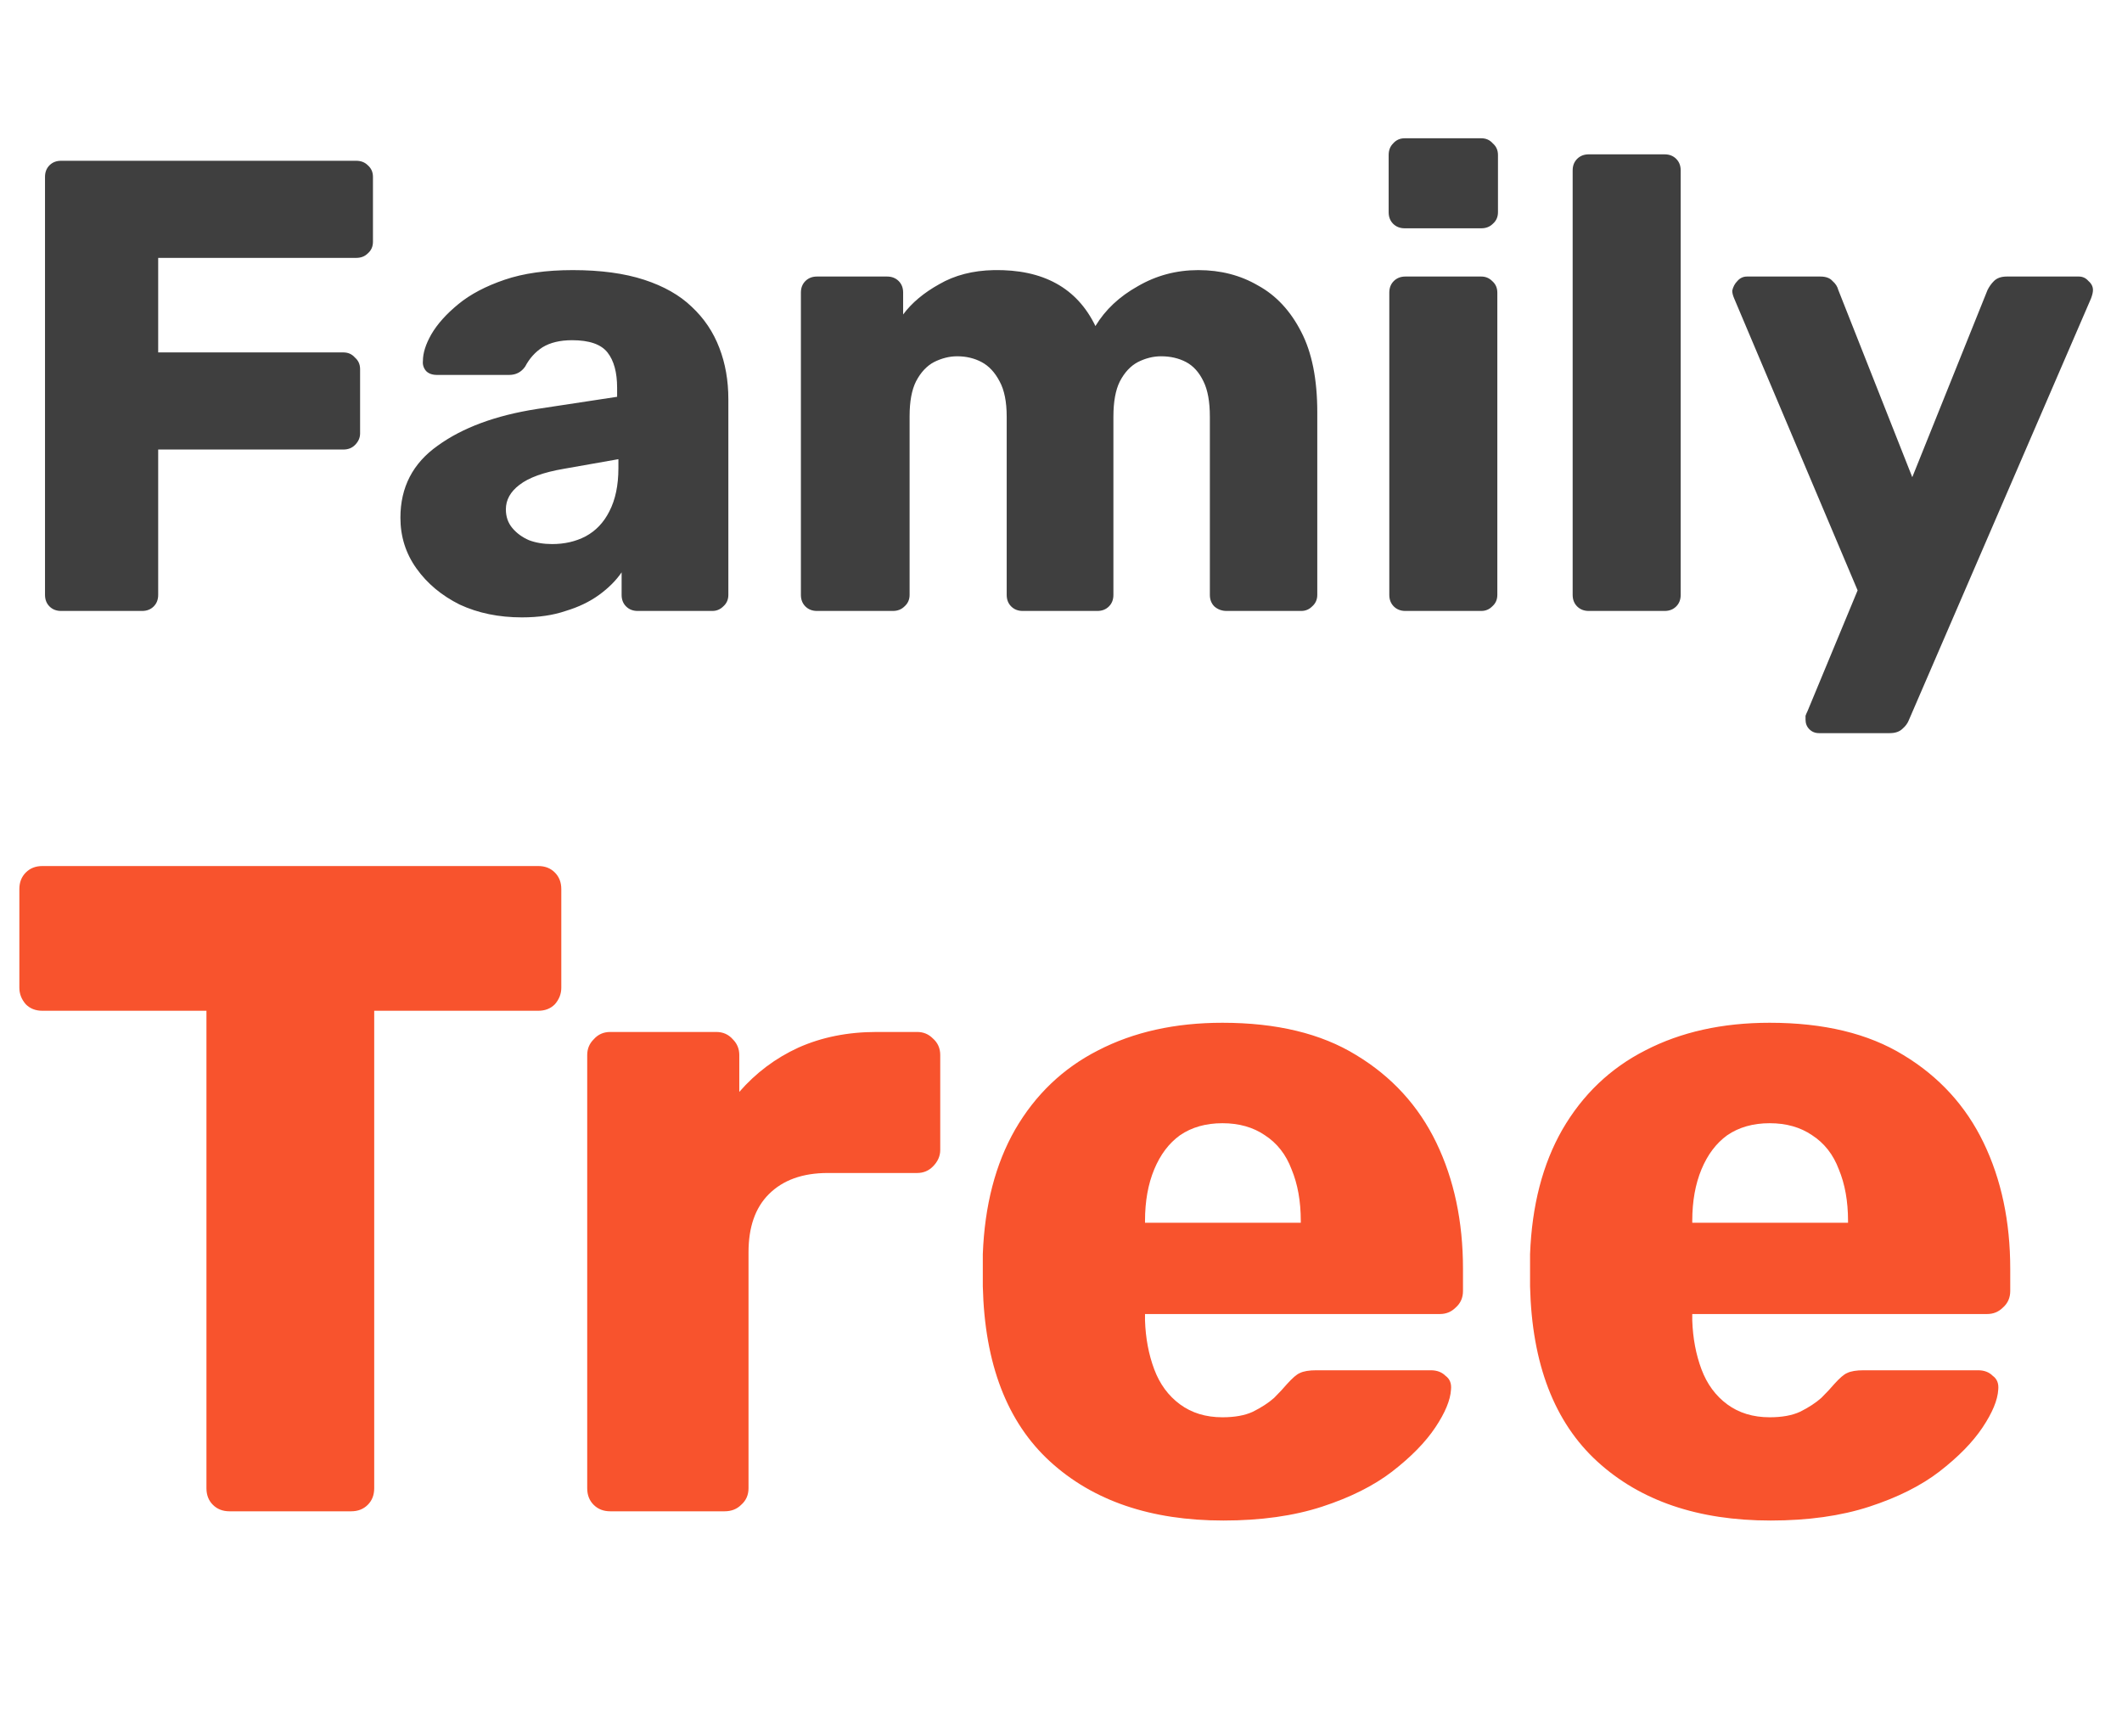
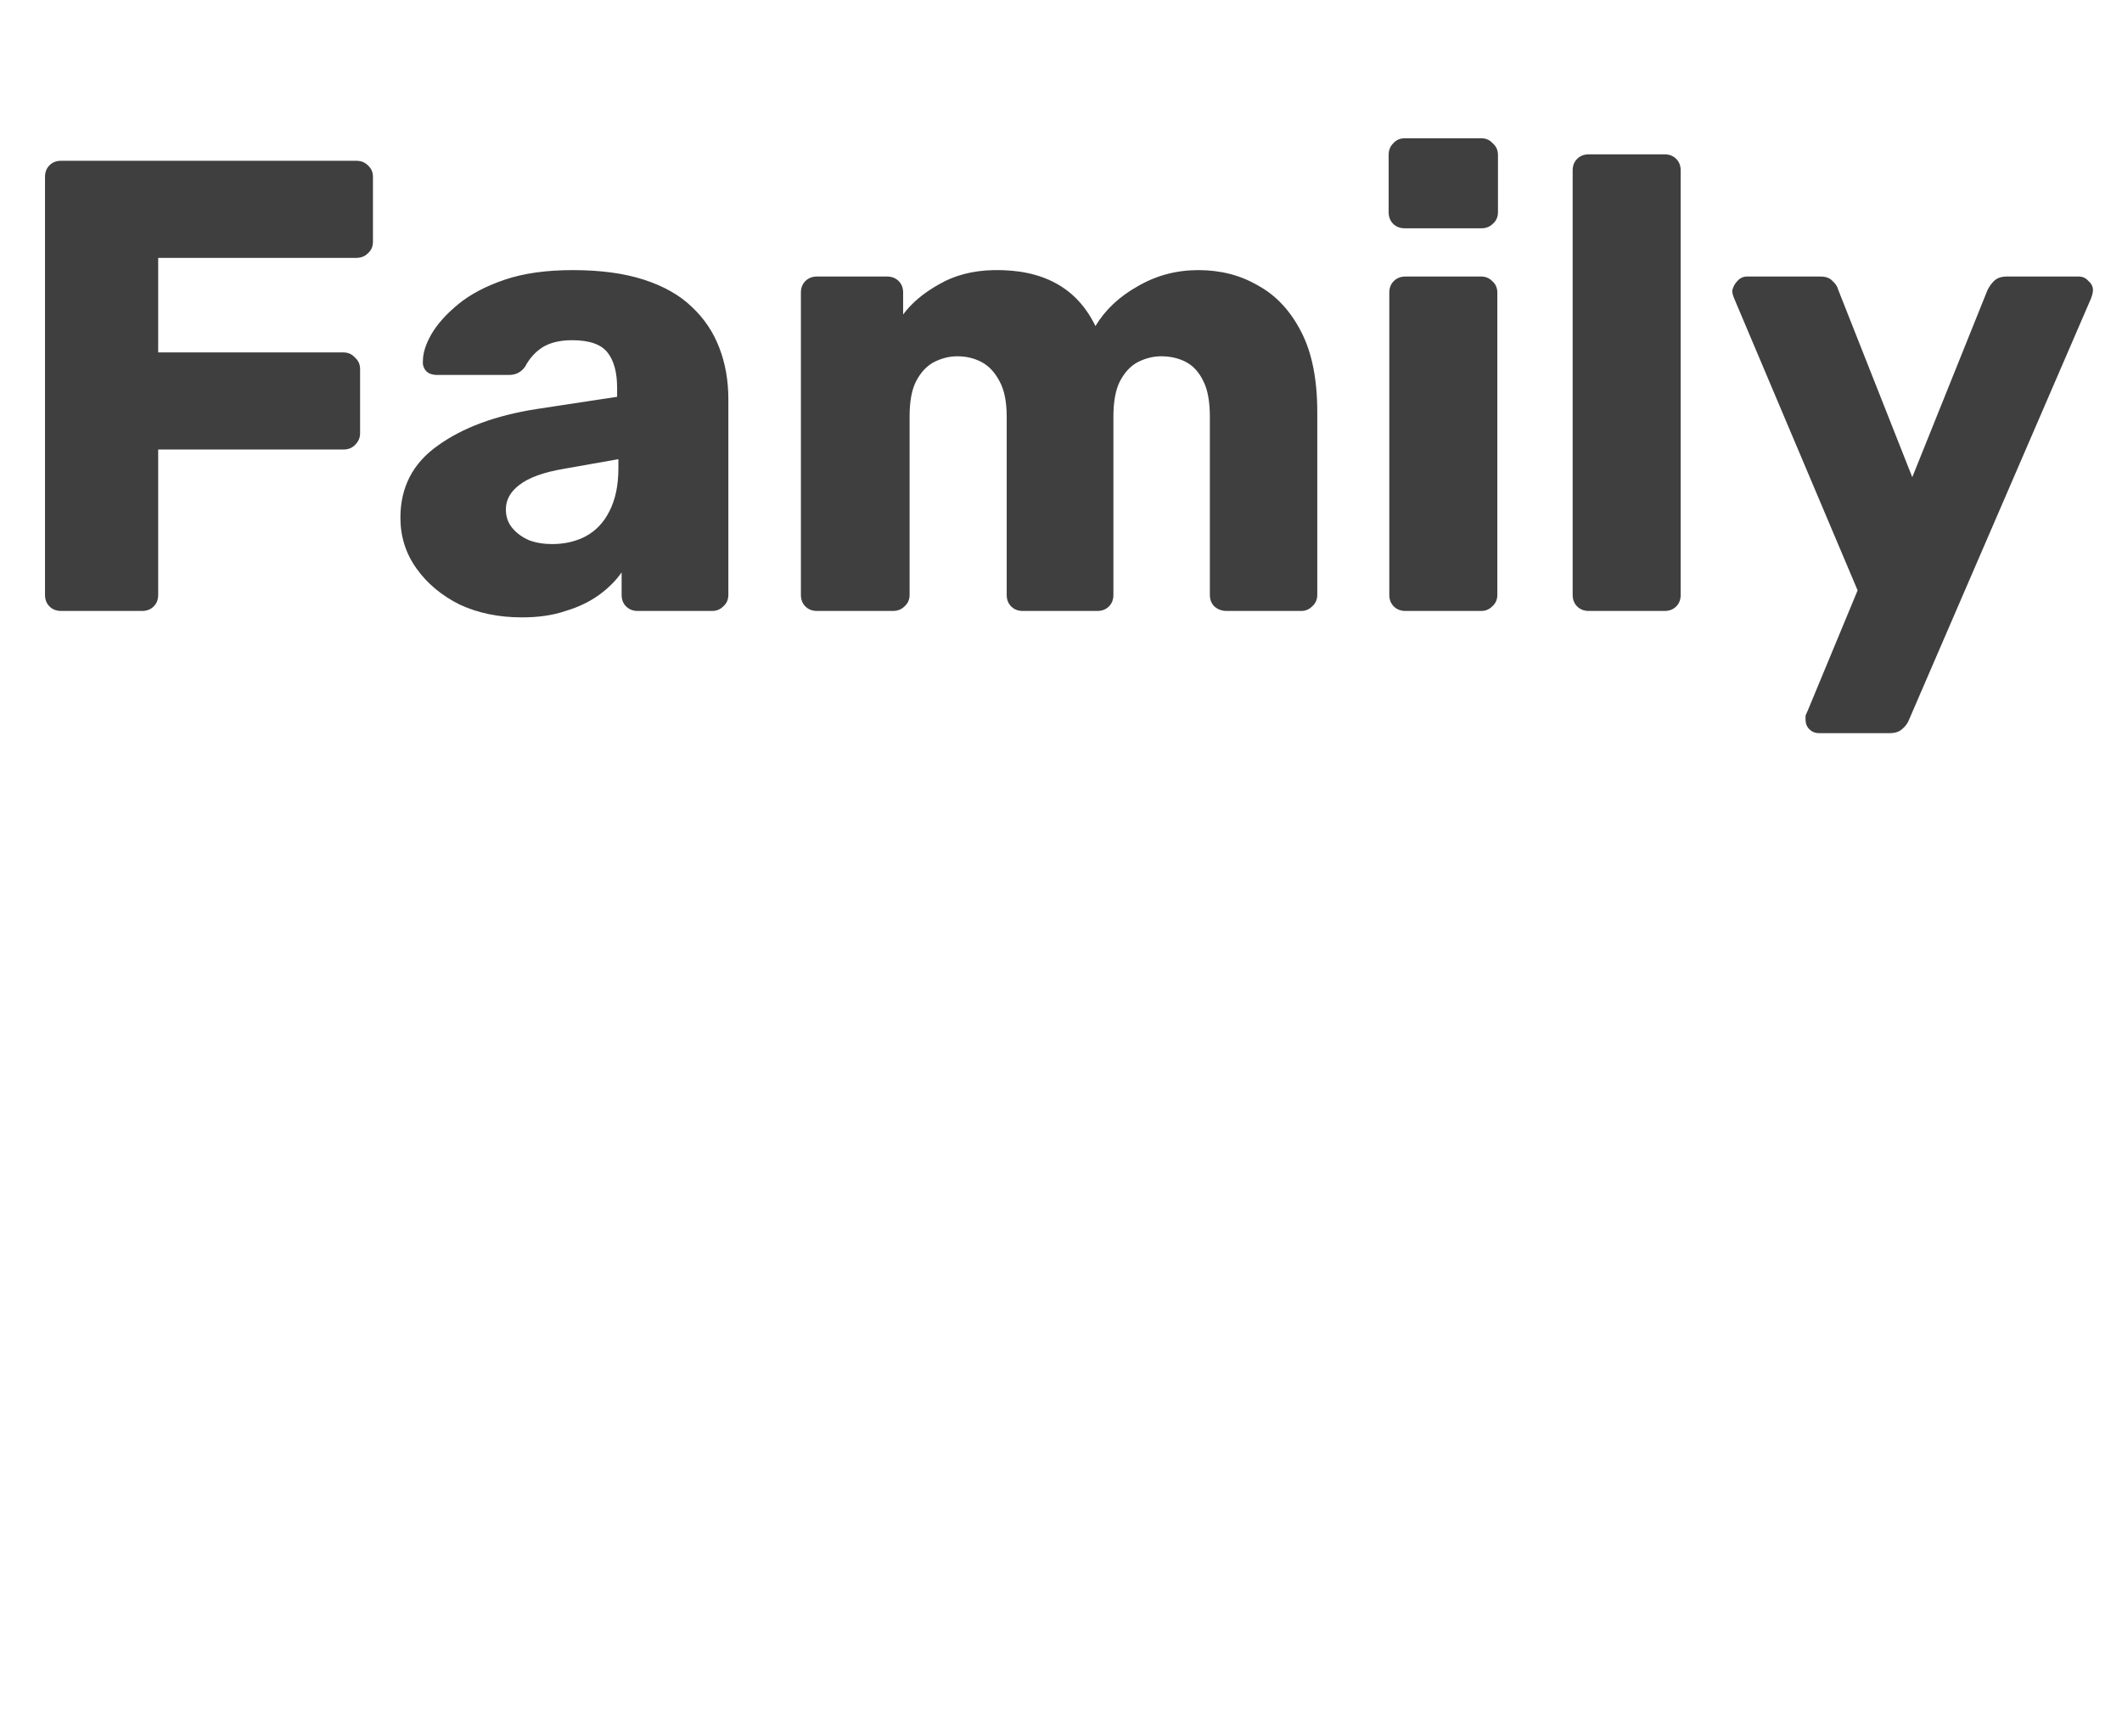
<svg xmlns="http://www.w3.org/2000/svg" width="66" height="54" viewBox="0 0 66 54" fill="none">
  <path d="M1.9 19C1.753 19 1.633 18.953 1.54 18.86C1.447 18.767 1.4 18.647 1.4 18.5V5.5C1.4 5.353 1.447 5.233 1.54 5.14C1.633 5.047 1.753 5 1.9 5H11.08C11.227 5 11.347 5.047 11.44 5.14C11.547 5.233 11.6 5.353 11.6 5.5V7.52C11.6 7.667 11.547 7.787 11.44 7.88C11.347 7.973 11.227 8.02 11.08 8.02H4.92V10.96H10.68C10.827 10.96 10.947 11.013 11.04 11.12C11.147 11.213 11.2 11.333 11.2 11.48V13.48C11.2 13.613 11.147 13.733 11.04 13.84C10.947 13.933 10.827 13.98 10.68 13.98H4.92V18.5C4.92 18.647 4.873 18.767 4.78 18.86C4.687 18.953 4.567 19 4.42 19H1.9ZM16.234 19.2C15.514 19.2 14.867 19.067 14.294 18.8C13.734 18.52 13.287 18.147 12.954 17.68C12.62 17.213 12.454 16.687 12.454 16.1C12.454 15.153 12.84 14.407 13.614 13.86C14.387 13.3 15.414 12.92 16.694 12.72L19.194 12.34V12.06C19.194 11.58 19.094 11.213 18.894 10.96C18.694 10.707 18.327 10.58 17.794 10.58C17.42 10.58 17.114 10.653 16.874 10.8C16.647 10.947 16.467 11.147 16.334 11.4C16.214 11.573 16.047 11.66 15.834 11.66H13.594C13.447 11.66 13.334 11.62 13.254 11.54C13.174 11.447 13.14 11.34 13.154 11.22C13.154 10.98 13.24 10.707 13.414 10.4C13.6 10.08 13.88 9.767 14.254 9.46C14.627 9.153 15.107 8.9 15.694 8.7C16.28 8.5 16.987 8.4 17.814 8.4C18.68 8.4 19.42 8.5 20.034 8.7C20.647 8.9 21.14 9.18 21.514 9.54C21.9 9.9 22.187 10.327 22.374 10.82C22.56 11.3 22.654 11.833 22.654 12.42V18.5C22.654 18.647 22.6 18.767 22.494 18.86C22.4 18.953 22.287 19 22.154 19H19.834C19.687 19 19.567 18.953 19.474 18.86C19.38 18.767 19.334 18.647 19.334 18.5V17.8C19.16 18.053 18.927 18.287 18.634 18.5C18.34 18.713 17.994 18.88 17.594 19C17.207 19.133 16.754 19.2 16.234 19.2ZM17.174 16.92C17.56 16.92 17.907 16.84 18.214 16.68C18.534 16.507 18.78 16.247 18.954 15.9C19.14 15.54 19.234 15.093 19.234 14.56V14.28L17.534 14.58C16.907 14.687 16.447 14.853 16.154 15.08C15.874 15.293 15.734 15.547 15.734 15.84C15.734 16.067 15.8 16.26 15.934 16.42C16.067 16.58 16.24 16.707 16.454 16.8C16.667 16.88 16.907 16.92 17.174 16.92ZM25.41 19C25.264 19 25.144 18.953 25.05 18.86C24.957 18.767 24.91 18.647 24.91 18.5V9.1C24.91 8.953 24.957 8.833 25.05 8.74C25.144 8.647 25.264 8.6 25.41 8.6H27.59C27.737 8.6 27.857 8.647 27.951 8.74C28.044 8.833 28.09 8.953 28.09 9.1V9.78C28.357 9.42 28.73 9.107 29.21 8.84C29.691 8.56 30.257 8.413 30.91 8.4C32.444 8.373 33.497 8.953 34.071 10.14C34.377 9.633 34.817 9.22 35.391 8.9C35.964 8.567 36.59 8.4 37.27 8.4C37.964 8.4 38.584 8.56 39.13 8.88C39.691 9.187 40.137 9.667 40.471 10.32C40.804 10.96 40.971 11.793 40.971 12.82V18.5C40.971 18.647 40.917 18.767 40.81 18.86C40.717 18.953 40.604 19 40.471 19H38.151C38.004 19 37.877 18.953 37.77 18.86C37.677 18.767 37.63 18.647 37.63 18.5V12.96C37.63 12.493 37.564 12.127 37.431 11.86C37.297 11.58 37.117 11.38 36.891 11.26C36.664 11.14 36.404 11.08 36.111 11.08C35.87 11.08 35.63 11.14 35.391 11.26C35.164 11.38 34.977 11.58 34.831 11.86C34.697 12.127 34.63 12.493 34.63 12.96V18.5C34.63 18.647 34.584 18.767 34.49 18.86C34.397 18.953 34.277 19 34.13 19H31.811C31.664 19 31.544 18.953 31.451 18.86C31.357 18.767 31.311 18.647 31.311 18.5V12.96C31.311 12.493 31.237 12.127 31.09 11.86C30.944 11.58 30.757 11.38 30.53 11.26C30.304 11.14 30.05 11.08 29.77 11.08C29.53 11.08 29.291 11.14 29.05 11.26C28.824 11.38 28.637 11.58 28.491 11.86C28.357 12.127 28.291 12.487 28.291 12.94V18.5C28.291 18.647 28.237 18.767 28.131 18.86C28.037 18.953 27.917 19 27.77 19H25.41ZM43.711 19C43.565 19 43.445 18.953 43.351 18.86C43.258 18.767 43.211 18.647 43.211 18.5V9.1C43.211 8.953 43.258 8.833 43.351 8.74C43.445 8.647 43.565 8.6 43.711 8.6H46.071C46.205 8.6 46.318 8.647 46.411 8.74C46.518 8.833 46.571 8.953 46.571 9.1V18.5C46.571 18.647 46.518 18.767 46.411 18.86C46.318 18.953 46.205 19 46.071 19H43.711ZM43.691 7.1C43.545 7.1 43.425 7.053 43.331 6.96C43.238 6.867 43.191 6.747 43.191 6.6V4.82C43.191 4.673 43.238 4.553 43.331 4.46C43.425 4.353 43.545 4.3 43.691 4.3H46.071C46.218 4.3 46.338 4.353 46.431 4.46C46.538 4.553 46.591 4.673 46.591 4.82V6.6C46.591 6.747 46.538 6.867 46.431 6.96C46.338 7.053 46.218 7.1 46.071 7.1H43.691ZM49.414 19C49.268 19 49.148 18.953 49.054 18.86C48.961 18.767 48.914 18.647 48.914 18.5V5.3C48.914 5.153 48.961 5.033 49.054 4.94C49.148 4.847 49.268 4.8 49.414 4.8H51.774C51.921 4.8 52.041 4.847 52.134 4.94C52.228 5.033 52.274 5.153 52.274 5.3V18.5C52.274 18.647 52.228 18.767 52.134 18.86C52.041 18.953 51.921 19 51.774 19H49.414ZM56.577 22.8C56.457 22.8 56.357 22.76 56.277 22.68C56.197 22.6 56.157 22.5 56.157 22.38C56.157 22.353 56.157 22.313 56.157 22.26C56.17 22.22 56.19 22.173 56.217 22.12L57.777 18.36L53.937 9.28C53.897 9.187 53.877 9.107 53.877 9.04C53.904 8.92 53.957 8.82 54.037 8.74C54.117 8.647 54.217 8.6 54.337 8.6H56.617C56.79 8.6 56.917 8.647 56.997 8.74C57.09 8.82 57.15 8.913 57.177 9.02L59.477 14.84L61.817 9.02C61.87 8.913 61.937 8.82 62.017 8.74C62.11 8.647 62.244 8.6 62.417 8.6H64.657C64.777 8.6 64.877 8.647 64.957 8.74C65.05 8.82 65.097 8.913 65.097 9.02C65.097 9.087 65.077 9.173 65.037 9.28L59.377 22.38C59.337 22.487 59.27 22.58 59.177 22.66C59.084 22.753 58.95 22.8 58.777 22.8H56.577Z" fill="#3F3F3F" />
-   <path d="M7.138 47C6.928 47 6.756 46.933 6.622 46.799C6.488 46.666 6.421 46.494 6.421 46.283V31.434H1.319C1.108 31.434 0.936 31.367 0.803 31.233C0.669 31.08 0.602 30.908 0.602 30.717V27.65C0.602 27.44 0.669 27.268 0.803 27.134C0.936 27 1.108 26.933 1.319 26.933H16.741C16.952 26.933 17.124 27 17.257 27.134C17.391 27.268 17.458 27.44 17.458 27.65V30.717C17.458 30.908 17.391 31.08 17.257 31.233C17.124 31.367 16.952 31.434 16.741 31.434H11.639V46.283C11.639 46.494 11.572 46.666 11.438 46.799C11.304 46.933 11.132 47 10.922 47H7.138ZM18.981 47C18.771 47 18.599 46.933 18.465 46.799C18.331 46.666 18.264 46.494 18.264 46.283V32.81C18.264 32.619 18.331 32.456 18.465 32.323C18.599 32.17 18.771 32.093 18.981 32.093H22.278C22.488 32.093 22.66 32.17 22.794 32.323C22.927 32.456 22.994 32.619 22.994 32.81V33.957C23.51 33.364 24.122 32.906 24.829 32.581C25.555 32.256 26.367 32.093 27.266 32.093H28.527C28.718 32.093 28.881 32.16 29.014 32.294C29.167 32.428 29.244 32.6 29.244 32.81V35.763C29.244 35.954 29.167 36.126 29.014 36.279C28.881 36.412 28.718 36.479 28.527 36.479H25.746C24.963 36.479 24.351 36.699 23.912 37.139C23.491 37.559 23.281 38.161 23.281 38.945V46.283C23.281 46.494 23.204 46.666 23.052 46.799C22.918 46.933 22.746 47 22.536 47H18.981ZM38.05 47.287C35.795 47.287 33.998 46.675 32.66 45.452C31.323 44.229 30.625 42.413 30.568 40.005C30.568 39.872 30.568 39.7 30.568 39.489C30.568 39.279 30.568 39.117 30.568 39.002C30.625 37.492 30.96 36.202 31.571 35.132C32.202 34.043 33.062 33.221 34.151 32.667C35.26 32.093 36.55 31.807 38.021 31.807C39.703 31.807 41.089 32.141 42.178 32.81C43.286 33.479 44.118 34.387 44.672 35.533C45.226 36.68 45.503 37.989 45.503 39.461V40.149C45.503 40.359 45.427 40.531 45.274 40.665C45.14 40.798 44.978 40.865 44.786 40.865H35.613C35.613 40.884 35.613 40.913 35.613 40.951C35.613 40.99 35.613 41.028 35.613 41.066C35.632 41.62 35.728 42.127 35.9 42.585C36.072 43.044 36.339 43.407 36.703 43.675C37.066 43.942 37.505 44.076 38.021 44.076C38.403 44.076 38.719 44.019 38.967 43.904C39.235 43.77 39.455 43.627 39.627 43.474C39.798 43.302 39.932 43.159 40.028 43.044C40.2 42.853 40.334 42.738 40.429 42.7C40.544 42.643 40.716 42.614 40.945 42.614H44.5C44.691 42.614 44.844 42.671 44.959 42.786C45.092 42.882 45.15 43.025 45.13 43.216C45.111 43.541 44.949 43.933 44.643 44.391C44.337 44.85 43.888 45.309 43.296 45.767C42.722 46.207 41.996 46.57 41.117 46.857C40.238 47.143 39.216 47.287 38.05 47.287ZM35.613 38.027H40.458V37.97C40.458 37.358 40.362 36.823 40.171 36.365C39.999 35.906 39.722 35.552 39.34 35.304C38.977 35.056 38.537 34.931 38.021 34.931C37.505 34.931 37.066 35.056 36.703 35.304C36.358 35.552 36.091 35.906 35.9 36.365C35.709 36.823 35.613 37.358 35.613 37.97V38.027ZM55.071 47.287C52.816 47.287 51.019 46.675 49.681 45.452C48.344 44.229 47.646 42.413 47.589 40.005C47.589 39.872 47.589 39.7 47.589 39.489C47.589 39.279 47.589 39.117 47.589 39.002C47.646 37.492 47.98 36.202 48.592 35.132C49.223 34.043 50.083 33.221 51.172 32.667C52.281 32.093 53.571 31.807 55.042 31.807C56.724 31.807 58.109 32.141 59.199 32.81C60.307 33.479 61.139 34.387 61.693 35.533C62.247 36.68 62.524 37.989 62.524 39.461V40.149C62.524 40.359 62.448 40.531 62.295 40.665C62.161 40.798 61.998 40.865 61.807 40.865H52.634C52.634 40.884 52.634 40.913 52.634 40.951C52.634 40.99 52.634 41.028 52.634 41.066C52.653 41.62 52.749 42.127 52.921 42.585C53.093 43.044 53.36 43.407 53.723 43.675C54.087 43.942 54.526 44.076 55.042 44.076C55.424 44.076 55.74 44.019 55.988 43.904C56.256 43.77 56.475 43.627 56.647 43.474C56.819 43.302 56.953 43.159 57.049 43.044C57.221 42.853 57.355 42.738 57.45 42.7C57.565 42.643 57.737 42.614 57.966 42.614H61.521C61.712 42.614 61.865 42.671 61.979 42.786C62.113 42.882 62.17 43.025 62.151 43.216C62.132 43.541 61.97 43.933 61.664 44.391C61.358 44.85 60.909 45.309 60.317 45.767C59.743 46.207 59.017 46.57 58.138 46.857C57.259 47.143 56.236 47.287 55.071 47.287ZM52.634 38.027H57.479V37.97C57.479 37.358 57.383 36.823 57.192 36.365C57.02 35.906 56.743 35.552 56.361 35.304C55.998 35.056 55.558 34.931 55.042 34.931C54.526 34.931 54.087 35.056 53.723 35.304C53.379 35.552 53.112 35.906 52.921 36.365C52.73 36.823 52.634 37.358 52.634 37.97V38.027Z" fill="#F8532D" />
</svg>